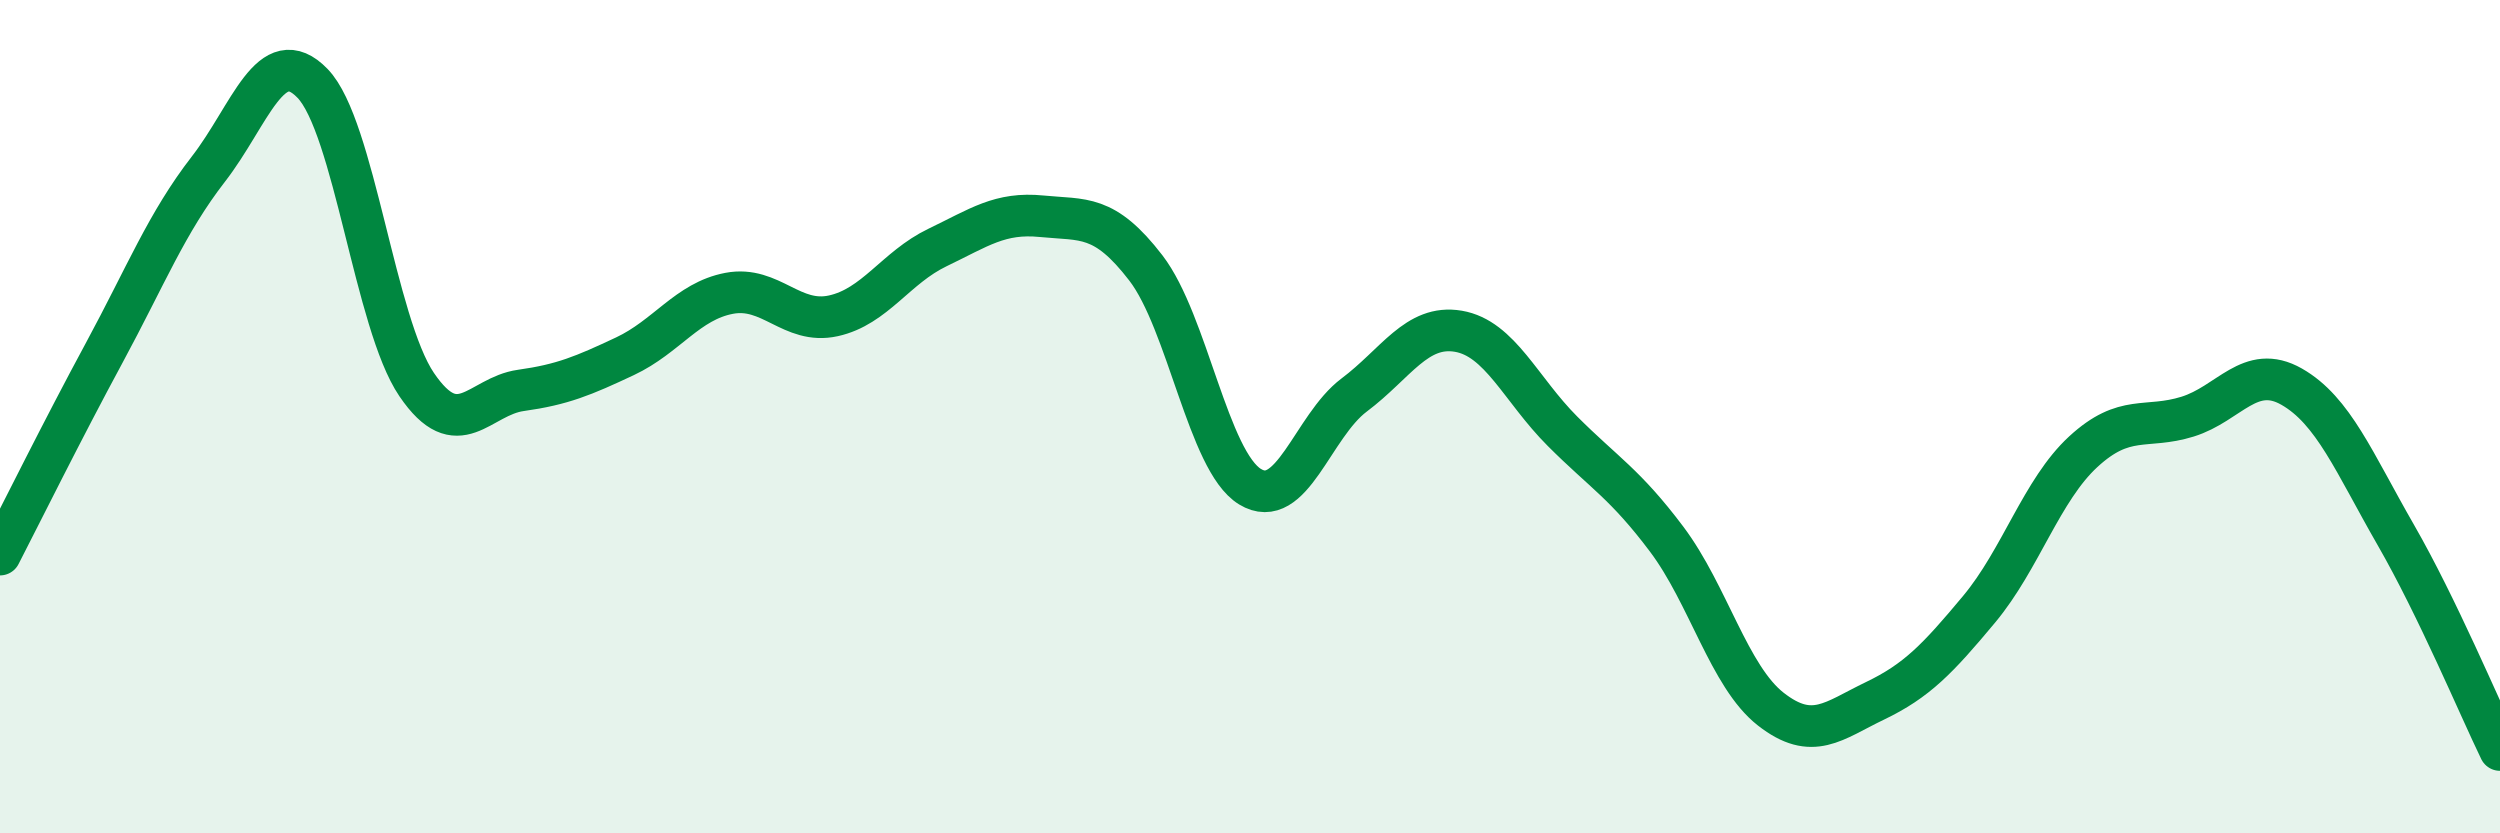
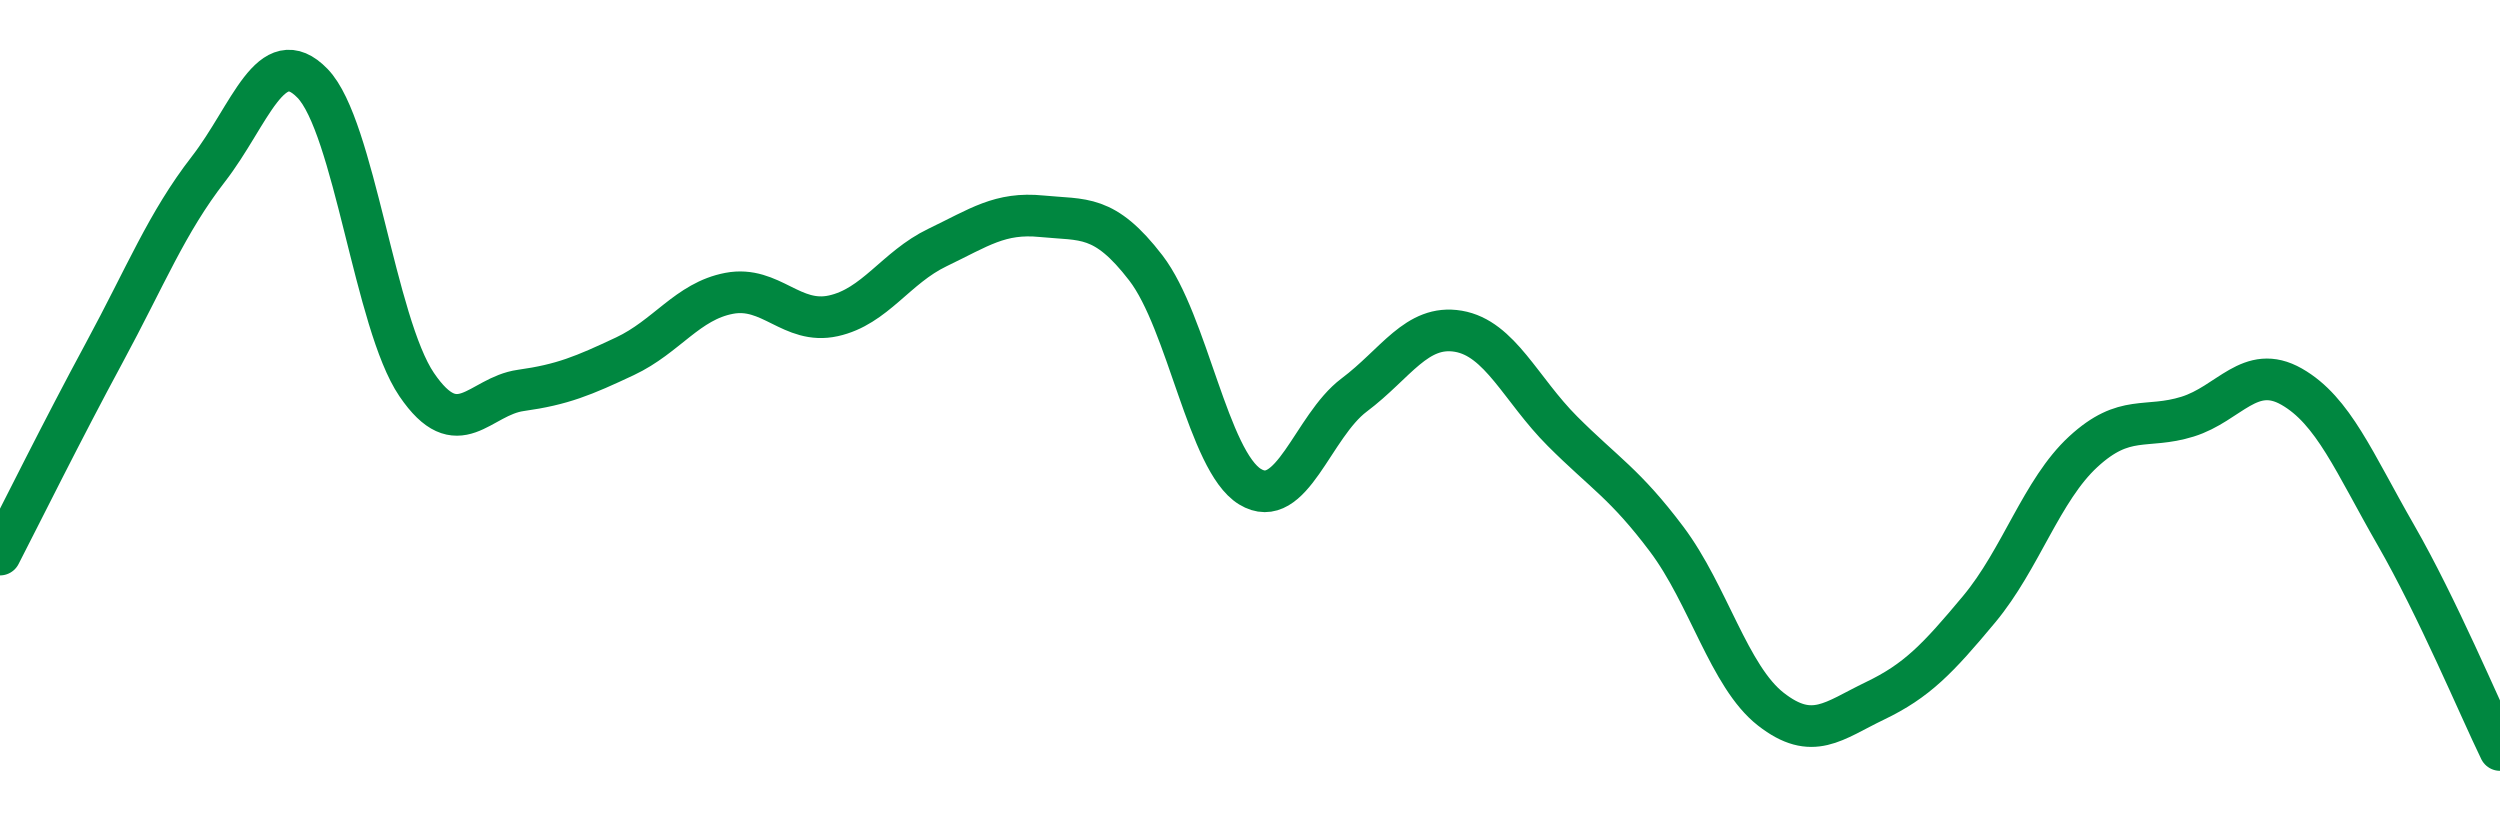
<svg xmlns="http://www.w3.org/2000/svg" width="60" height="20" viewBox="0 0 60 20">
-   <path d="M 0,13.31 C 0.5,12.34 1.5,10.32 2.5,8.47 C 3.5,6.62 4,5.35 5,4.06 C 6,2.77 6.5,0.97 7.5,2 C 8.5,3.03 9,7.76 10,9.23 C 11,10.7 11.5,9.51 12.5,9.37 C 13.5,9.23 14,9.02 15,8.55 C 16,8.08 16.5,7.23 17.5,7.04 C 18.5,6.85 19,7.8 20,7.58 C 21,7.36 21.5,6.42 22.5,5.94 C 23.5,5.46 24,5.09 25,5.19 C 26,5.29 26.5,5.13 27.5,6.43 C 28.5,7.73 29,11.07 30,11.68 C 31,12.29 31.5,10.23 32.5,9.48 C 33.5,8.73 34,7.78 35,7.95 C 36,8.12 36.5,9.35 37.5,10.35 C 38.5,11.35 39,11.61 40,12.94 C 41,14.27 41.5,16.24 42.5,17.02 C 43.5,17.8 44,17.3 45,16.82 C 46,16.34 46.5,15.82 47.5,14.62 C 48.5,13.42 49,11.76 50,10.84 C 51,9.92 51.5,10.31 52.5,10 C 53.5,9.69 54,8.71 55,9.28 C 56,9.85 56.5,11.1 57.5,12.84 C 58.5,14.58 59.5,16.97 60,18L60 20L0 20Z" fill="#008740" opacity="0.1" stroke-linecap="round" stroke-linejoin="round" />
  <path d="M 0,13.31 C 0.5,12.34 1.5,10.32 2.5,8.47 C 3.5,6.62 4,5.35 5,4.06 C 6,2.77 6.5,0.97 7.5,2 C 8.5,3.03 9,7.76 10,9.23 C 11,10.7 11.5,9.51 12.5,9.37 C 13.5,9.23 14,9.02 15,8.55 C 16,8.08 16.5,7.23 17.5,7.04 C 18.5,6.85 19,7.8 20,7.58 C 21,7.36 21.5,6.42 22.5,5.94 C 23.5,5.46 24,5.09 25,5.19 C 26,5.29 26.5,5.13 27.5,6.43 C 28.5,7.73 29,11.07 30,11.68 C 31,12.29 31.5,10.23 32.5,9.48 C 33.5,8.73 34,7.78 35,7.95 C 36,8.12 36.5,9.35 37.5,10.35 C 38.5,11.35 39,11.61 40,12.94 C 41,14.27 41.5,16.24 42.5,17.02 C 43.5,17.8 44,17.3 45,16.82 C 46,16.34 46.5,15.82 47.5,14.62 C 48.5,13.42 49,11.76 50,10.84 C 51,9.92 51.5,10.31 52.5,10 C 53.5,9.69 54,8.71 55,9.28 C 56,9.85 56.5,11.1 57.5,12.84 C 58.5,14.58 59.5,16.97 60,18" stroke="#008740" stroke-width="1" fill="none" stroke-linecap="round" stroke-linejoin="round" />
</svg>